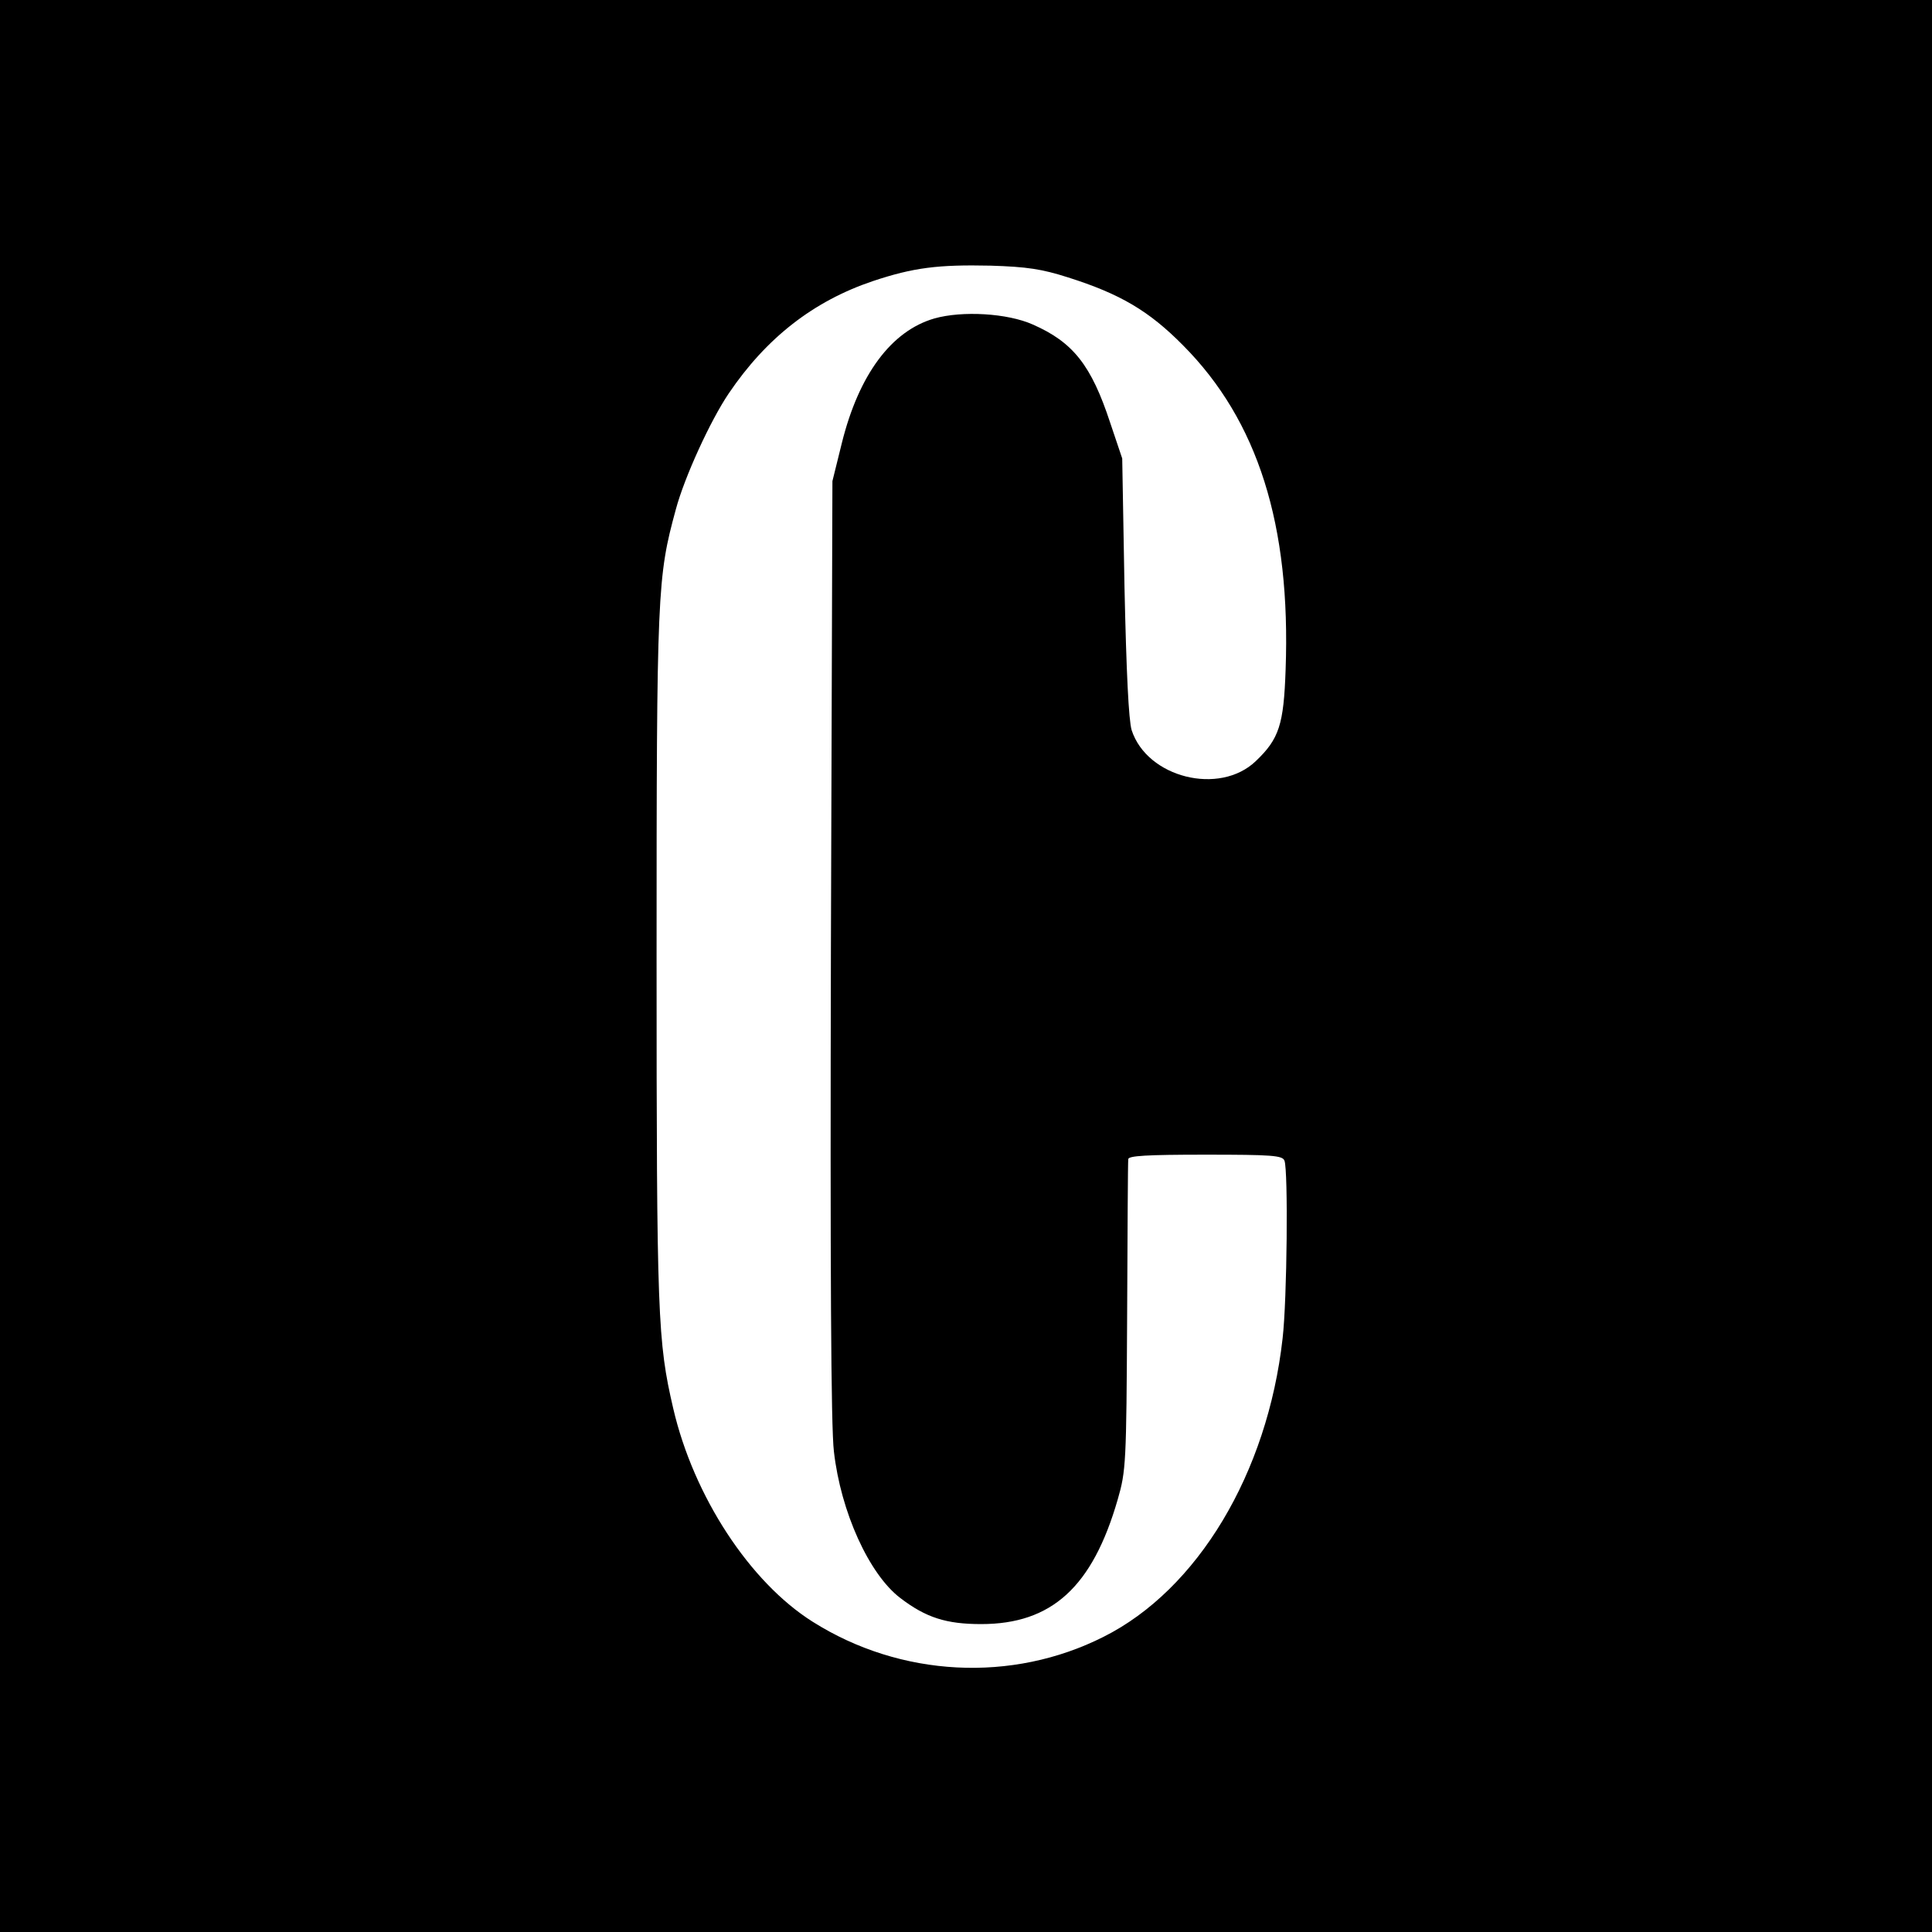
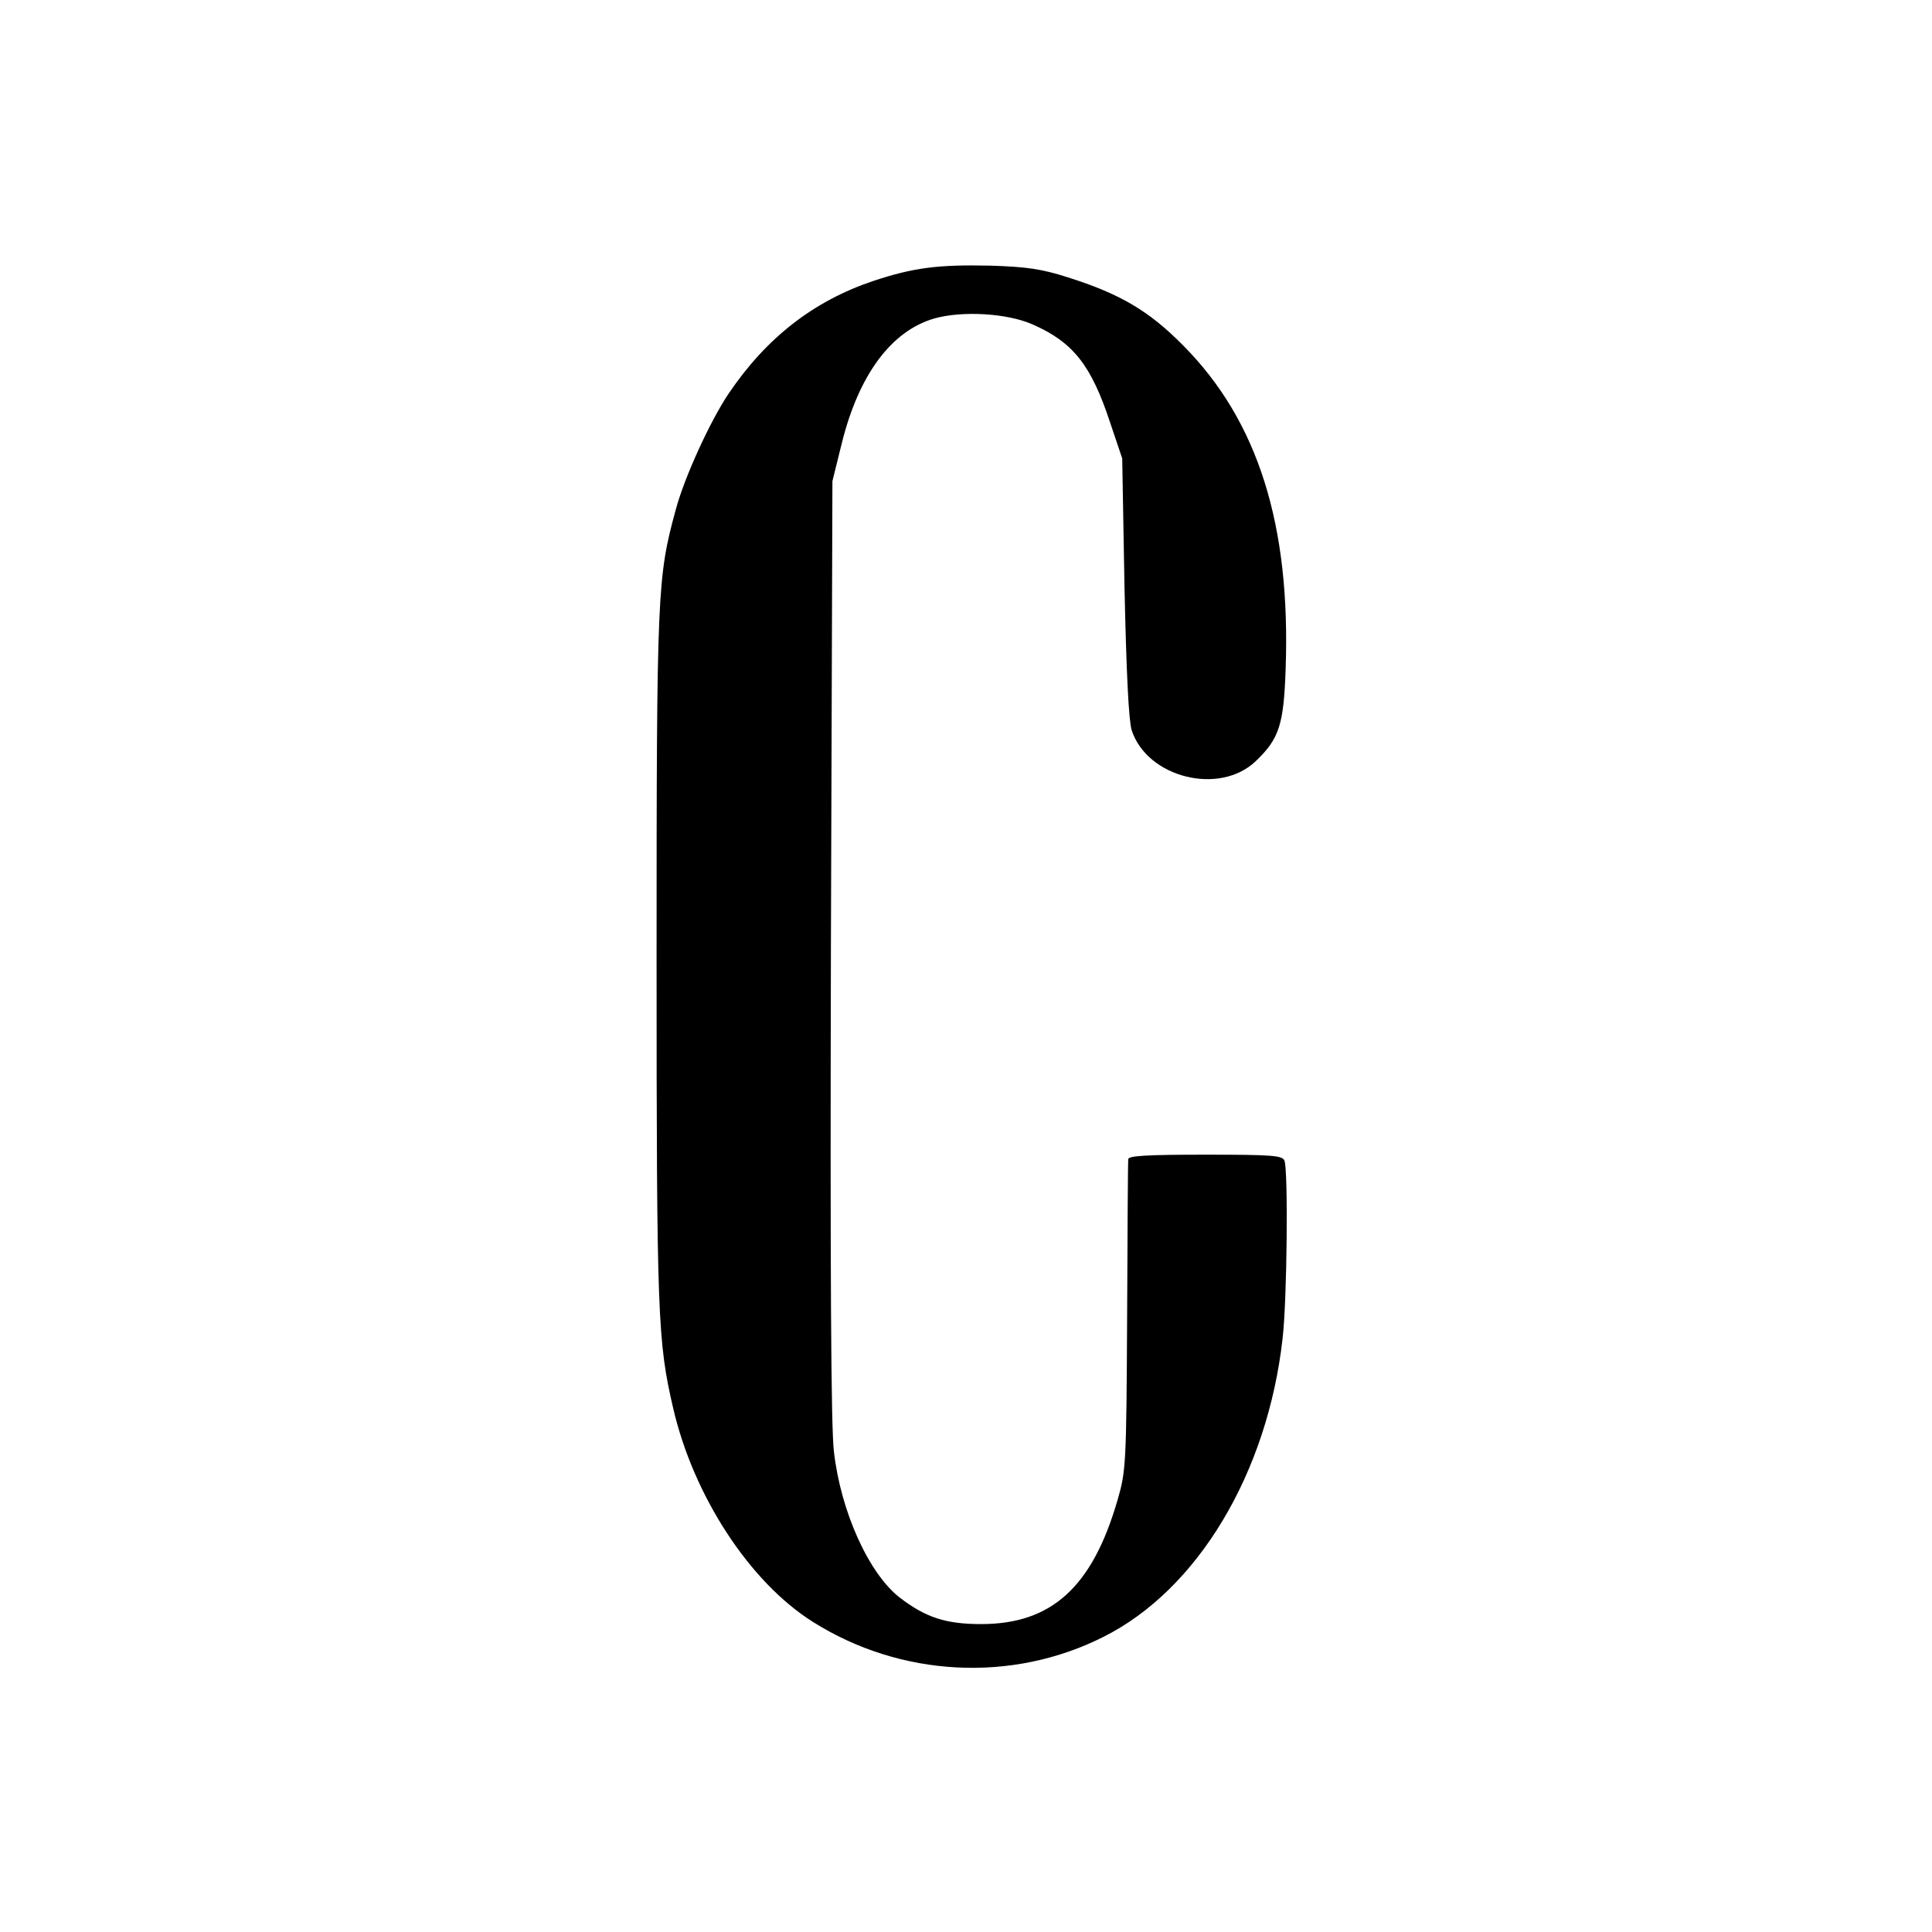
<svg xmlns="http://www.w3.org/2000/svg" version="1.0" width="512pt" height="512pt" viewBox="0 0 512 512" preserveAspectRatio="xMidYMid meet">
  <g transform="translate(0,512) scale(0.1,-0.1)" fill="#000000" stroke="none">
-     <path d="M0 2560 l0 -2560 2560 0 2560 0 0 2560 0 2560 -2560 0 -2560 0 0 -2560z m2830 1825 c139 -44 215 -89 305 -180 199 -200 286 -477 272 -860 -5 -145 -17 -183 -79 -242 -96 -92 -288 -44 -329 82 -8 27 -14 152 -19 380 l-6 340 -32 95 c-50 152 -98 213 -205 260 -67 30 -187 37 -261 16 -114 -33 -200 -149 -245 -330 l-25 -101 -4 -1240 c-2 -835 0 -1270 8 -1332 18 -159 93 -325 176 -388 68 -52 122 -69 214 -69 187 0 295 98 362 330 22 76 23 96 25 484 1 223 2 411 3 418 0 9 48 12 204 12 177 0 205 -2 210 -16 10 -26 7 -368 -5 -471 -40 -357 -225 -666 -475 -791 -242 -122 -537 -107 -770 40 -167 105 -316 333 -370 566 -41 177 -44 241 -44 1192 0 977 2 1010 51 1190 23 86 92 236 140 307 100 148 225 245 382 298 108 36 173 44 312 41 97 -3 136 -9 205 -31z" />
+     <path d="M0 2560 z m2830 1825 c139 -44 215 -89 305 -180 199 -200 286 -477 272 -860 -5 -145 -17 -183 -79 -242 -96 -92 -288 -44 -329 82 -8 27 -14 152 -19 380 l-6 340 -32 95 c-50 152 -98 213 -205 260 -67 30 -187 37 -261 16 -114 -33 -200 -149 -245 -330 l-25 -101 -4 -1240 c-2 -835 0 -1270 8 -1332 18 -159 93 -325 176 -388 68 -52 122 -69 214 -69 187 0 295 98 362 330 22 76 23 96 25 484 1 223 2 411 3 418 0 9 48 12 204 12 177 0 205 -2 210 -16 10 -26 7 -368 -5 -471 -40 -357 -225 -666 -475 -791 -242 -122 -537 -107 -770 40 -167 105 -316 333 -370 566 -41 177 -44 241 -44 1192 0 977 2 1010 51 1190 23 86 92 236 140 307 100 148 225 245 382 298 108 36 173 44 312 41 97 -3 136 -9 205 -31z" />
  </g>
</svg>